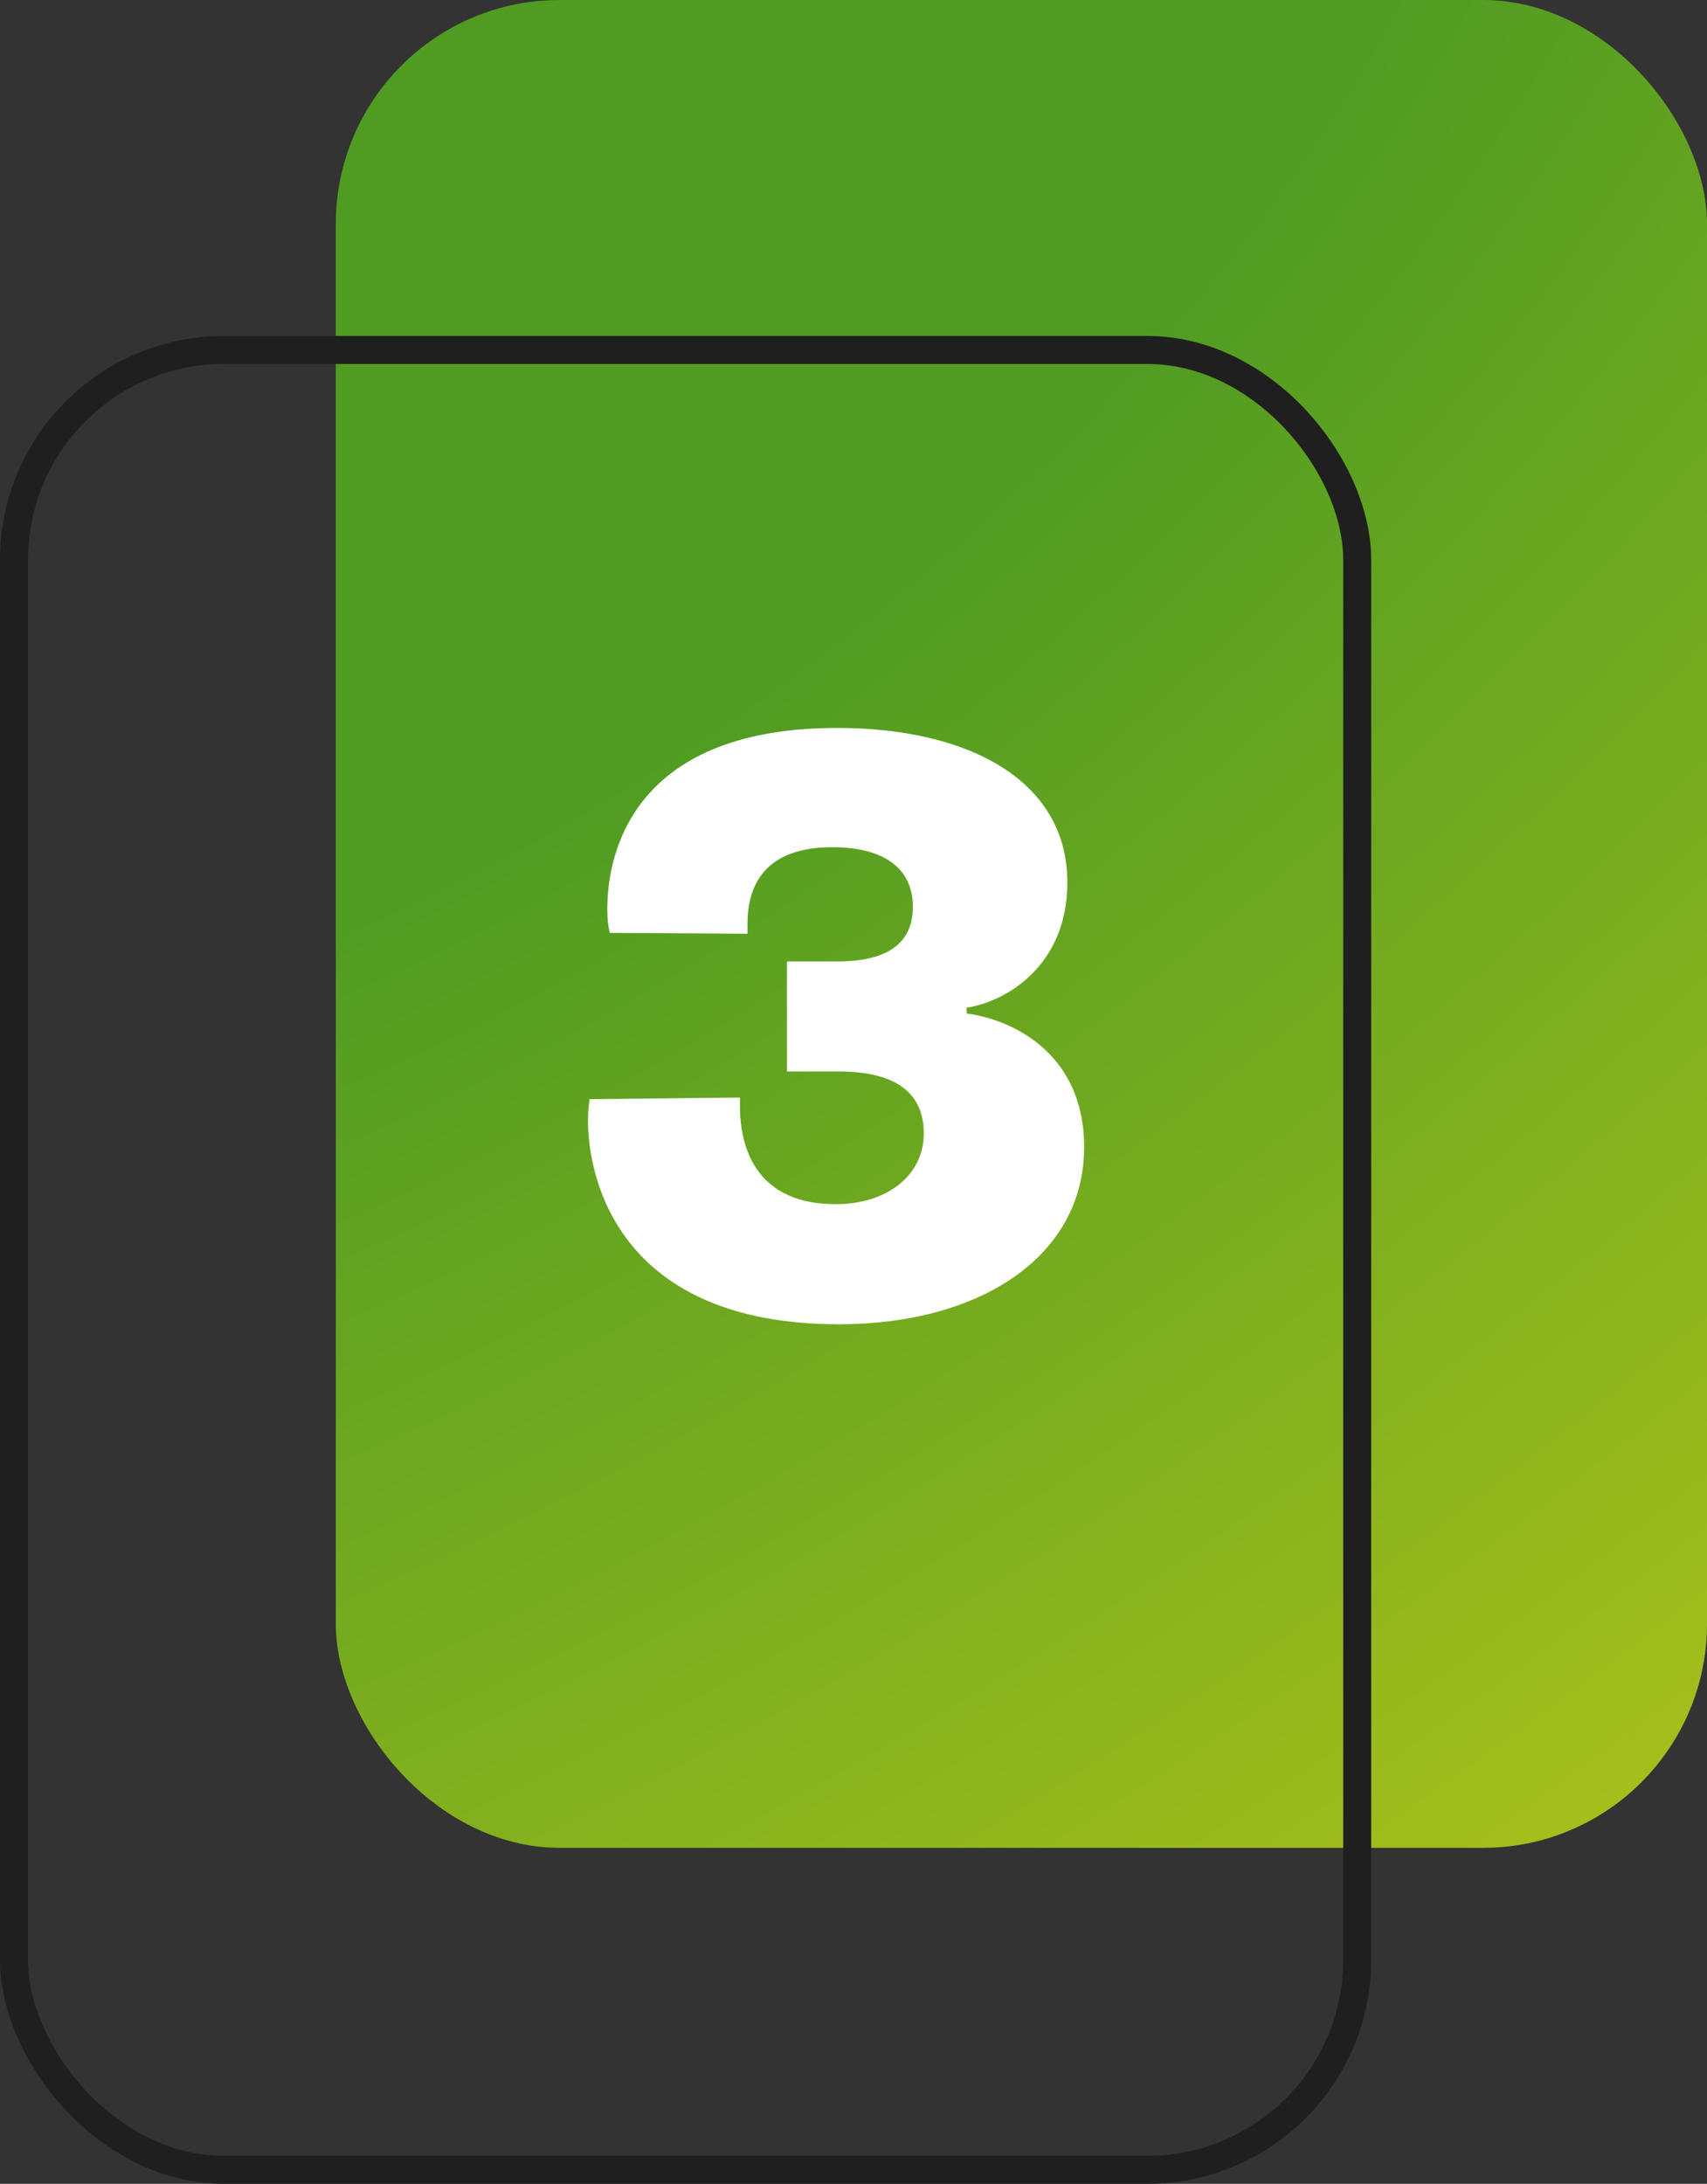
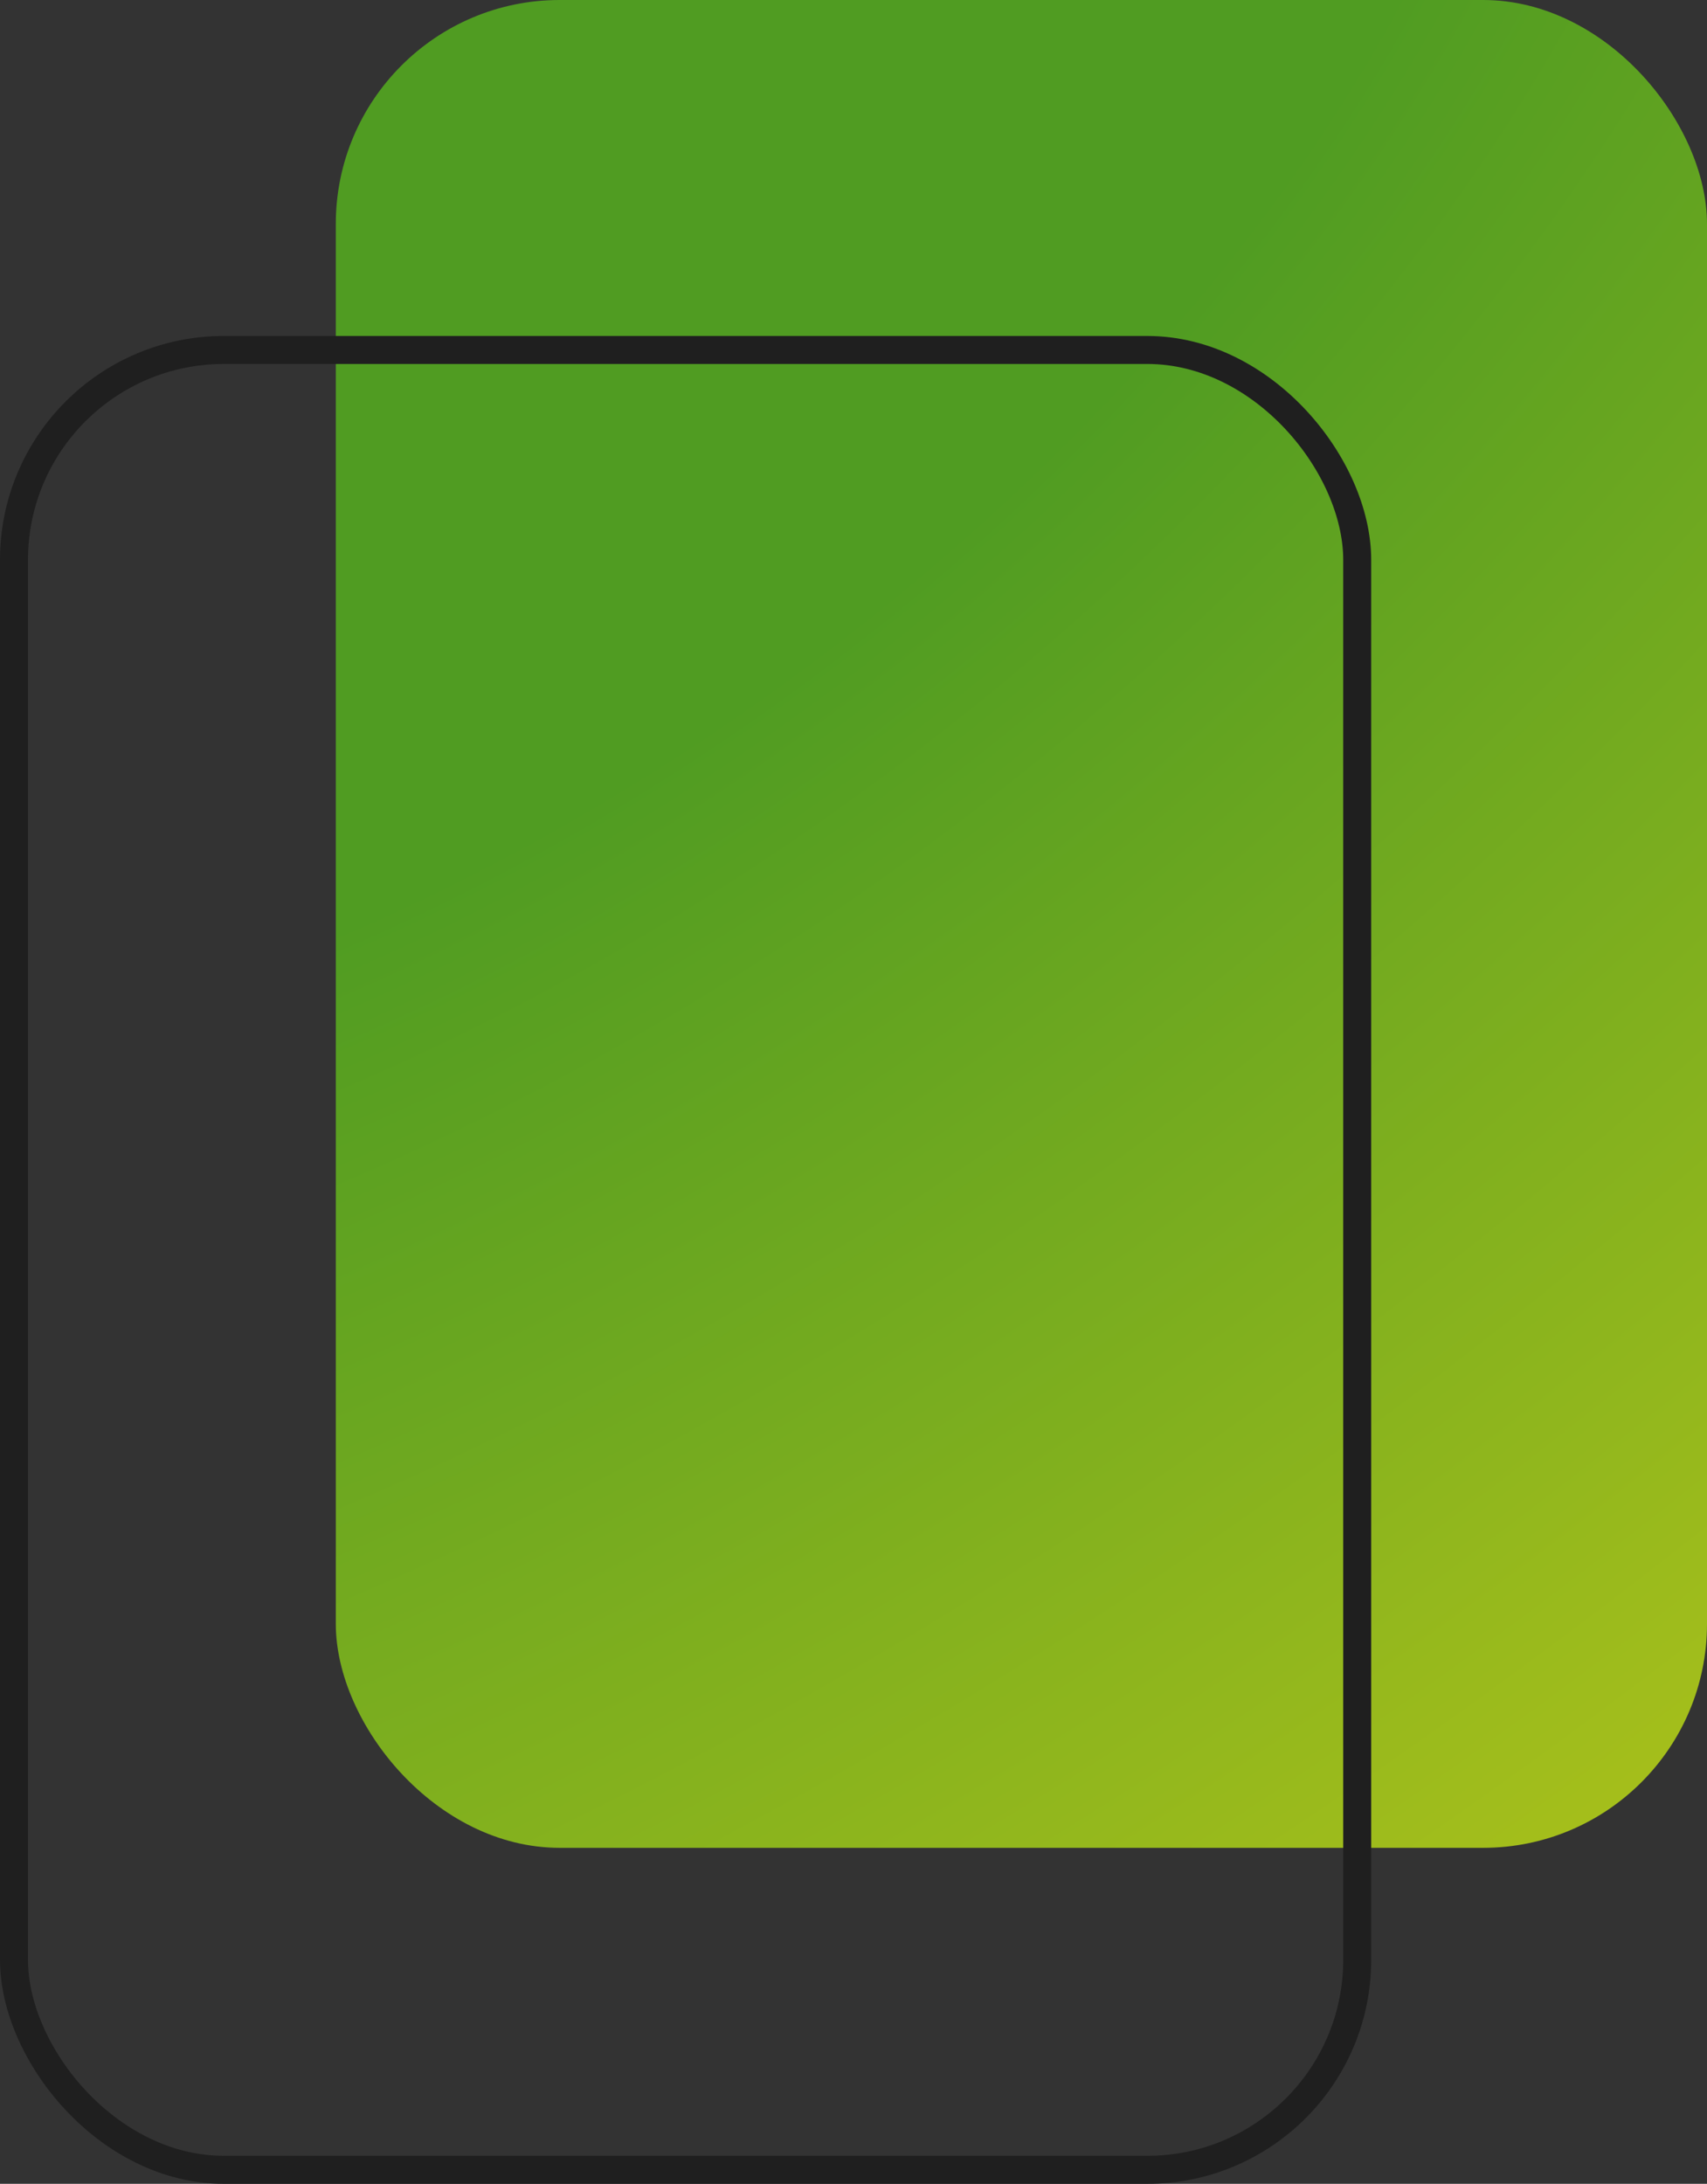
<svg xmlns="http://www.w3.org/2000/svg" width="61" height="78" viewBox="0 0 61 78" fill="none">
  <rect x="0" y="0" width="61" height="78" fill="#333333" stroke="none" />
  <rect x="12" width="49" height="66" rx="8" fill="url(#paint0_radial_23285_157)" />
  <rect x="0.5" y="12.5" width="48" height="65" rx="7.5" stroke="#1F1F1F" />
-   <path d="M21.072 39.26L26.442 39.2C26.442 39.32 26.442 39.44 26.442 39.5C26.442 41.15 27.132 43.01 29.862 43.01C31.722 43.01 33.012 41.96 33.012 40.49C33.012 38.93 31.872 38.27 29.952 38.27H28.122V34.34H29.922C31.692 34.34 32.622 33.71 32.622 32.39C32.622 30.98 31.542 30.26 29.742 30.26C27.342 30.26 26.712 31.61 26.712 32.99C26.712 33.11 26.712 33.23 26.712 33.35L21.792 33.32C21.732 33.08 21.702 32.81 21.702 32.48C21.702 30.14 22.902 26 29.922 26C34.542 26 38.142 27.83 38.142 31.52C38.142 34.58 35.832 35.81 34.542 35.99V36.2C36.162 36.41 38.742 37.61 38.742 40.97C38.742 44.9 34.992 47.3 29.982 47.3C22.242 47.3 21.012 42.26 21.012 40.01C21.012 39.68 21.042 39.44 21.072 39.26Z" fill="white" />
  <defs>
    <radialGradient id="paint0_radial_23285_157" cx="0" cy="0" r="1" gradientUnits="userSpaceOnUse" gradientTransform="translate(12) rotate(53.409) scale(82.201 140.131)">
      <stop stop-color="#509C22" />
      <stop offset="0.347" stop-color="#509C22" />
      <stop offset="1" stop-color="#A8C01B" />
    </radialGradient>
  </defs>
</svg>